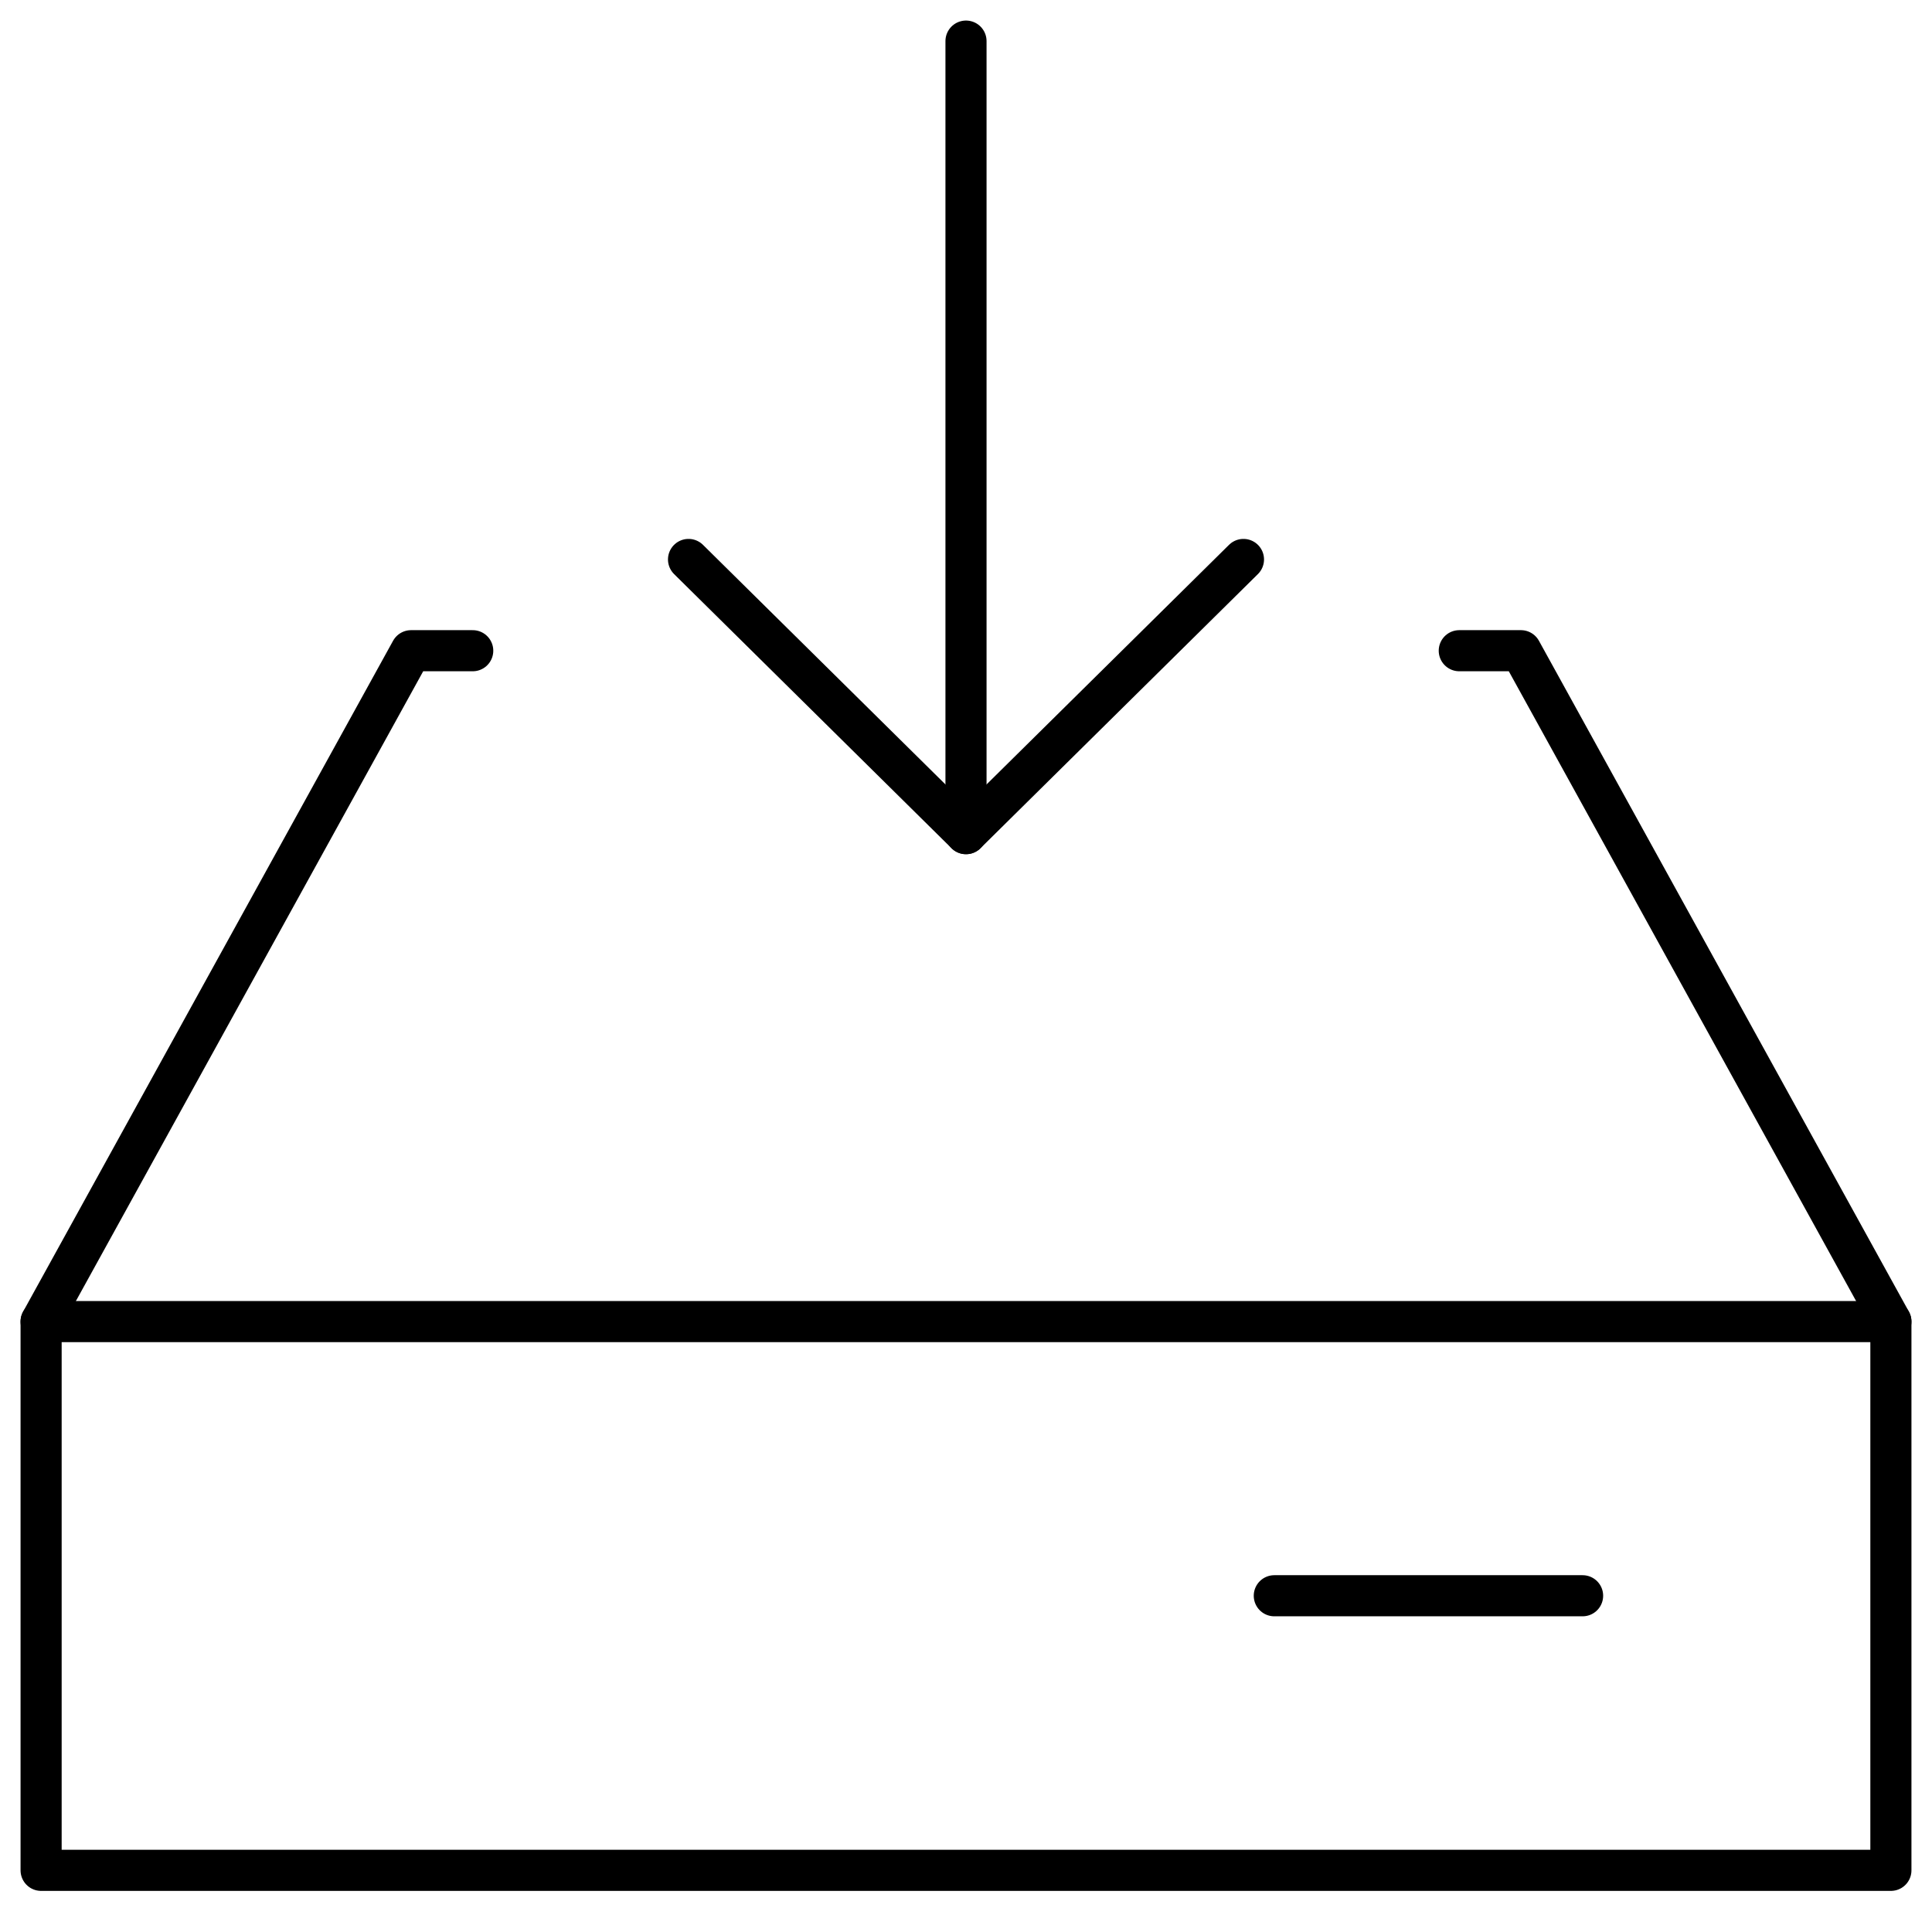
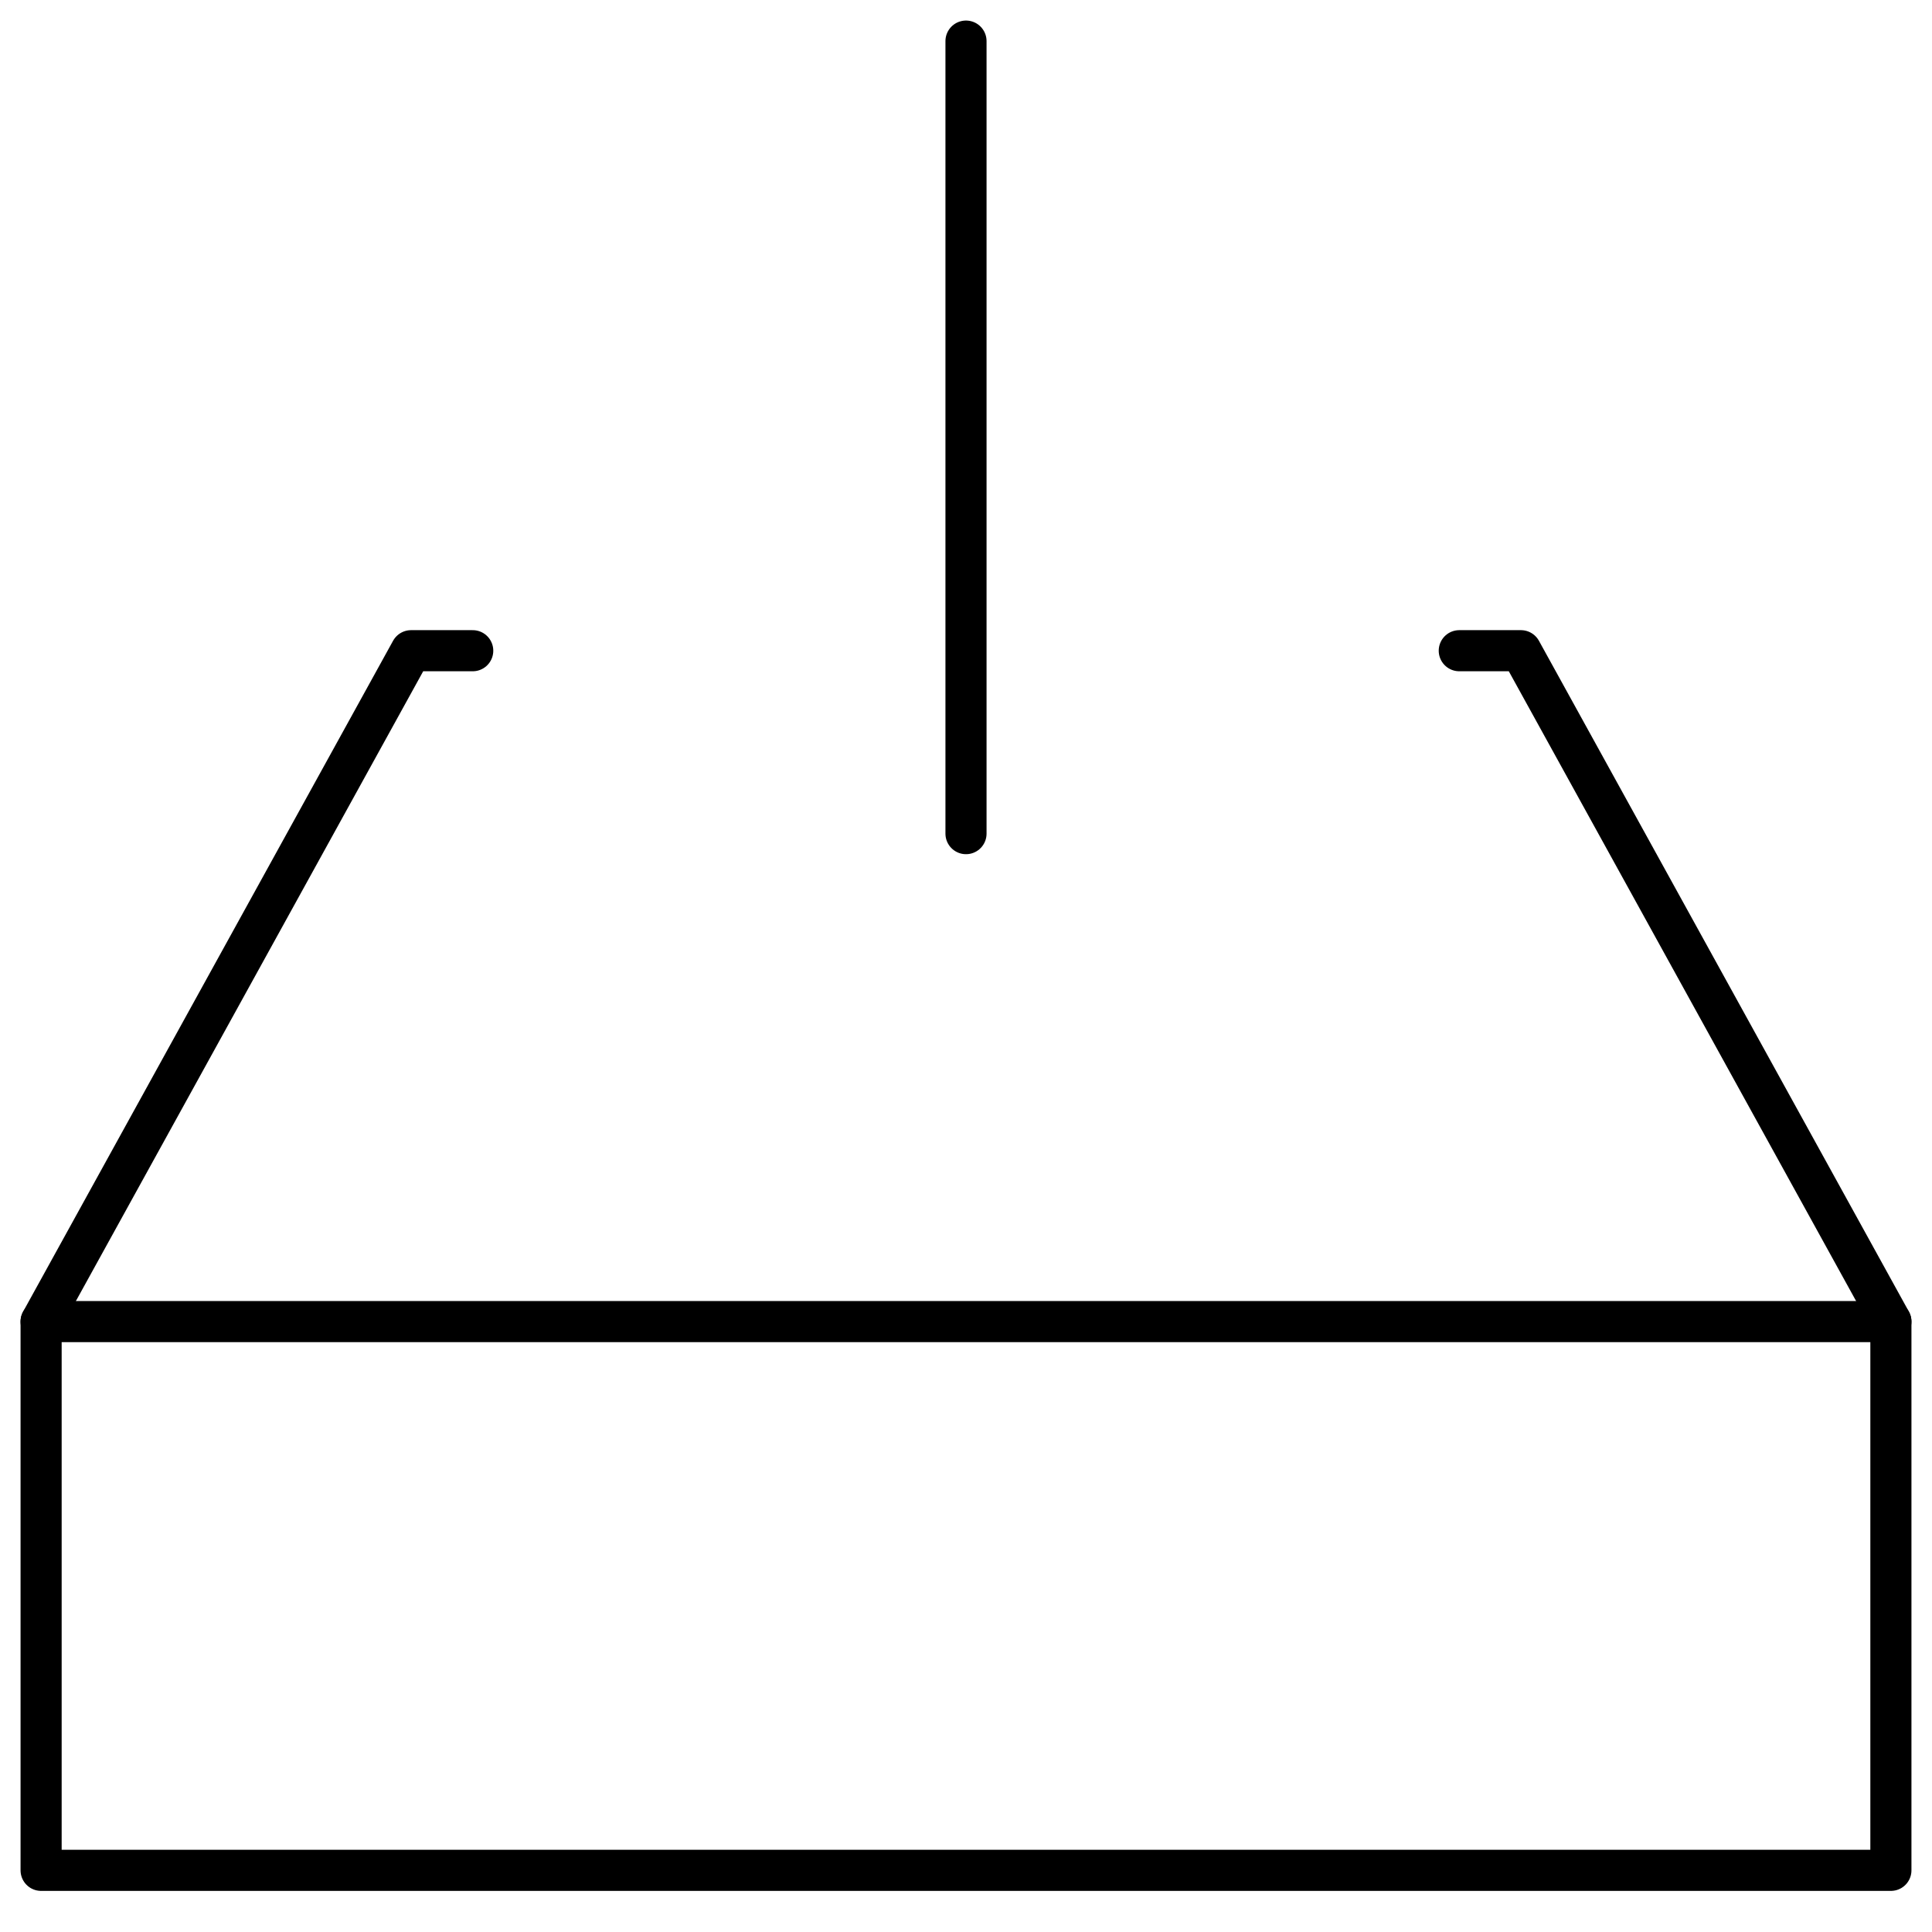
<svg xmlns="http://www.w3.org/2000/svg" width="47" height="47" viewBox="0 0 47 47" fill="none">
  <path d="M46 32.15H1" stroke="black" stroke-linecap="round" stroke-linejoin="round" />
  <path d="M23.5 1V20.28" stroke="black" stroke-linecap="round" stroke-linejoin="round" />
  <path d="M35.5 15.83H37L46 32.15V45.5H1V32.15L10 15.83H11.5" stroke="black" stroke-linecap="round" stroke-linejoin="round" />
-   <path d="M30.25 13.61L23.5 20.28L16.75 13.61" stroke="black" stroke-linecap="round" stroke-linejoin="round" />
-   <path d="M38.5 38.82H31" stroke="black" stroke-linecap="round" stroke-linejoin="round" />
</svg>